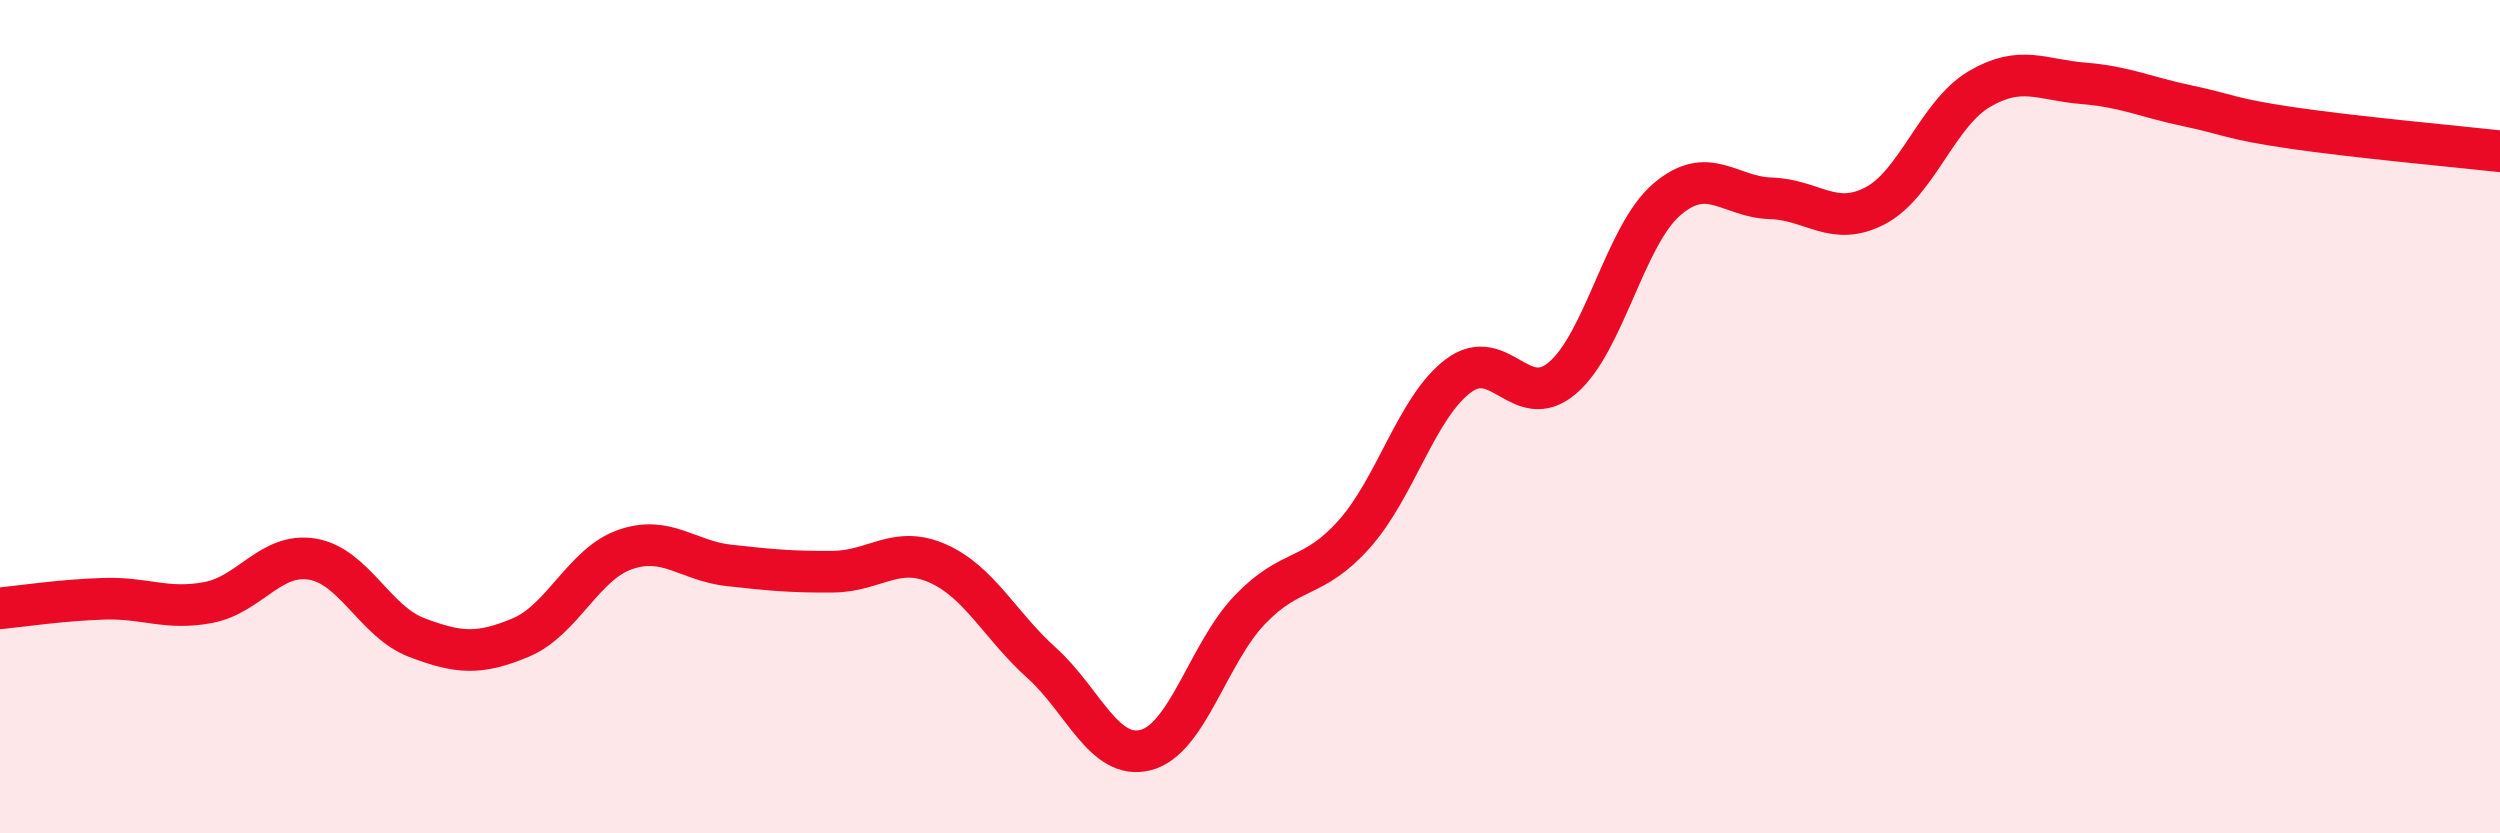
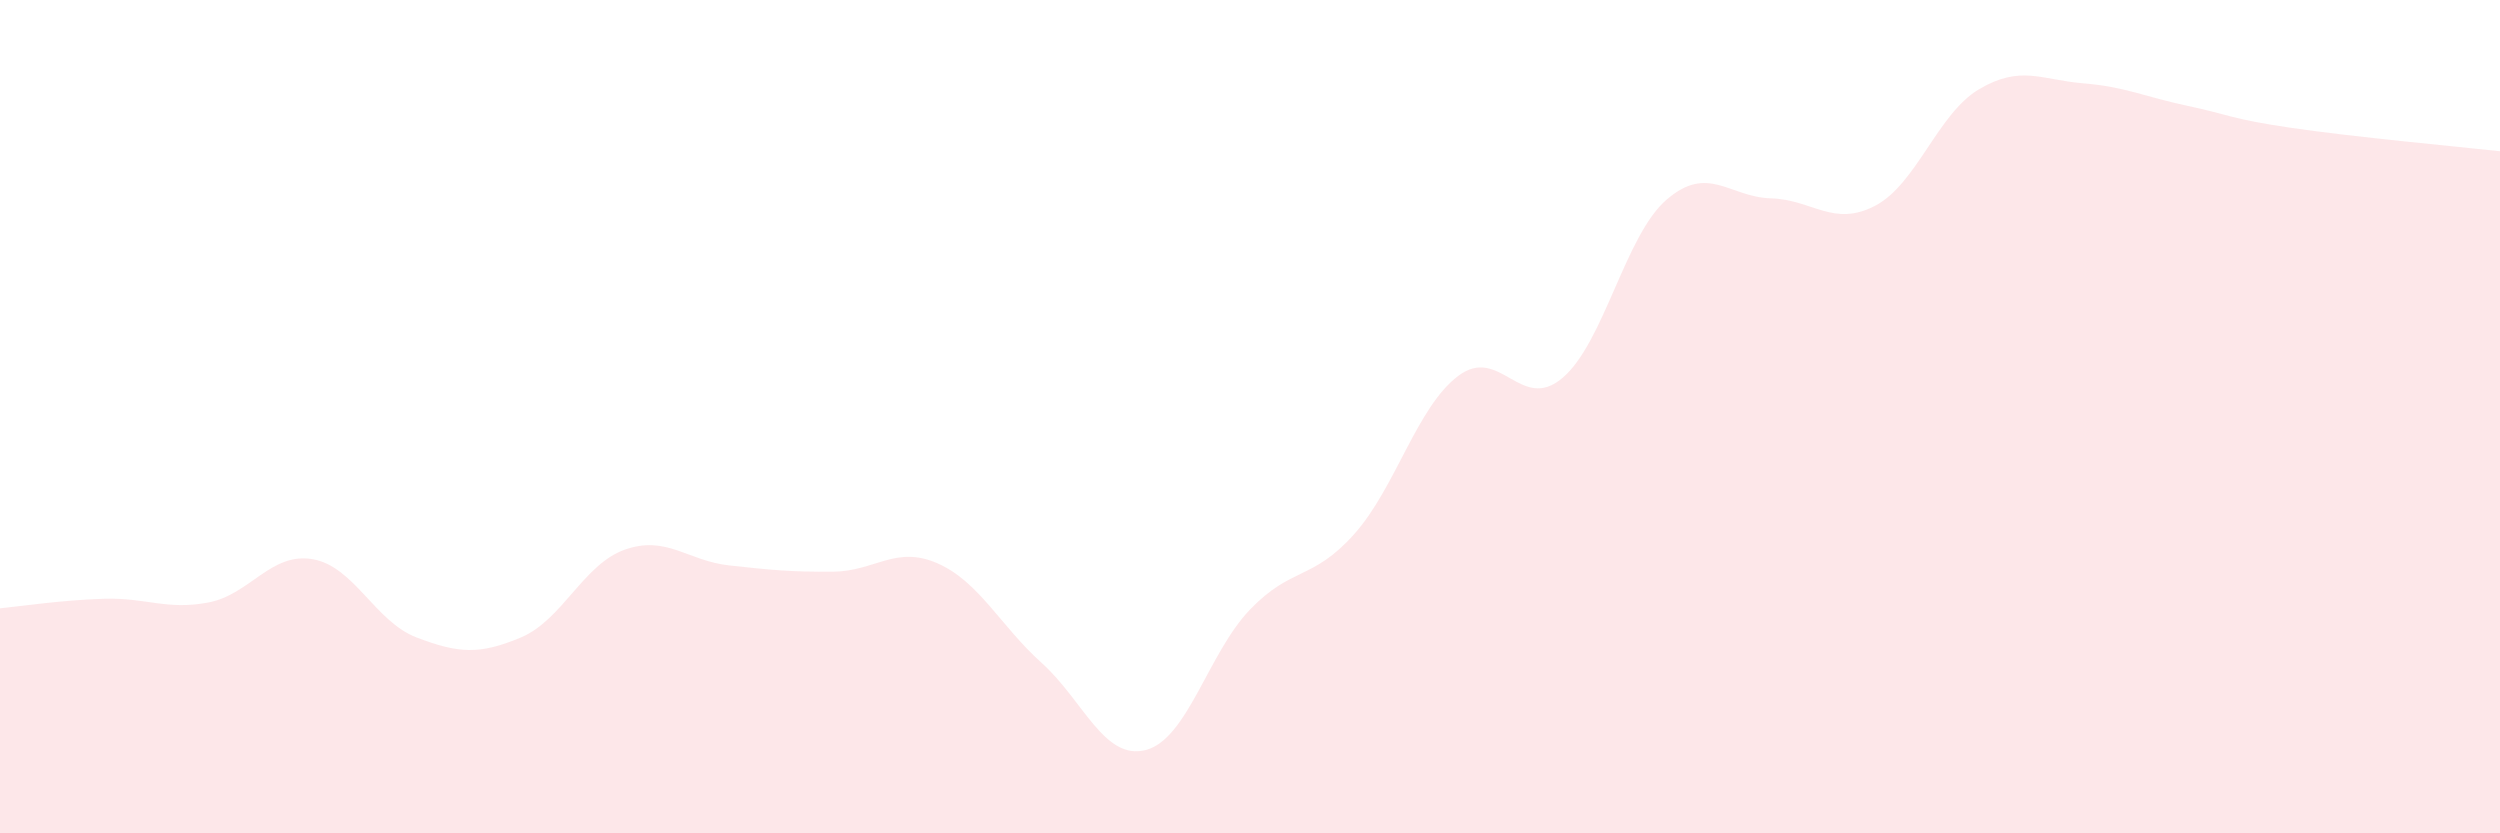
<svg xmlns="http://www.w3.org/2000/svg" width="60" height="20" viewBox="0 0 60 20">
  <path d="M 0,14.6 C 0.5,14.55 1.5,14.4 2.5,14.37 C 3.5,14.34 4,14.65 5,14.46 C 6,14.27 6.5,13.25 7.5,13.42 C 8.5,13.59 9,14.92 10,15.3 C 11,15.68 11.5,15.72 12.5,15.3 C 13.5,14.88 14,13.54 15,13.19 C 16,12.84 16.5,13.46 17.5,13.57 C 18.5,13.68 19,13.73 20,13.72 C 21,13.71 21.5,13.08 22.5,13.52 C 23.5,13.96 24,15.01 25,15.91 C 26,16.81 26.5,18.26 27.5,18 C 28.5,17.74 29,15.67 30,14.63 C 31,13.59 31.5,13.94 32.5,12.82 C 33.5,11.7 34,9.77 35,9.02 C 36,8.27 36.5,9.92 37.5,9.07 C 38.5,8.22 39,5.65 40,4.79 C 41,3.93 41.5,4.73 42.5,4.76 C 43.5,4.79 44,5.46 45,4.94 C 46,4.42 46.5,2.73 47.5,2.14 C 48.5,1.55 49,1.92 50,2 C 51,2.08 51.5,2.33 52.5,2.54 C 53.5,2.75 53.5,2.85 55,3.07 C 56.5,3.29 59,3.52 60,3.63L60 20L0 20Z" fill="#EB0A25" opacity="0.1" stroke-linecap="round" stroke-linejoin="round" />
-   <path d="M 0,14.6 C 0.5,14.55 1.5,14.4 2.5,14.37 C 3.5,14.34 4,14.65 5,14.46 C 6,14.27 6.5,13.25 7.5,13.42 C 8.5,13.59 9,14.92 10,15.3 C 11,15.68 11.5,15.72 12.5,15.3 C 13.5,14.88 14,13.54 15,13.19 C 16,12.84 16.5,13.46 17.5,13.57 C 18.5,13.68 19,13.73 20,13.72 C 21,13.71 21.5,13.08 22.5,13.52 C 23.5,13.96 24,15.01 25,15.91 C 26,16.81 26.5,18.26 27.5,18 C 28.5,17.74 29,15.67 30,14.63 C 31,13.59 31.5,13.94 32.5,12.82 C 33.5,11.7 34,9.77 35,9.02 C 36,8.27 36.5,9.92 37.5,9.07 C 38.5,8.22 39,5.65 40,4.79 C 41,3.93 41.5,4.73 42.5,4.76 C 43.5,4.79 44,5.46 45,4.94 C 46,4.42 46.5,2.73 47.5,2.14 C 48.5,1.55 49,1.92 50,2 C 51,2.08 51.5,2.33 52.5,2.54 C 53.5,2.75 53.5,2.85 55,3.07 C 56.5,3.29 59,3.52 60,3.63" stroke="#EB0A25" stroke-width="1" fill="none" stroke-linecap="round" stroke-linejoin="round" />
</svg>